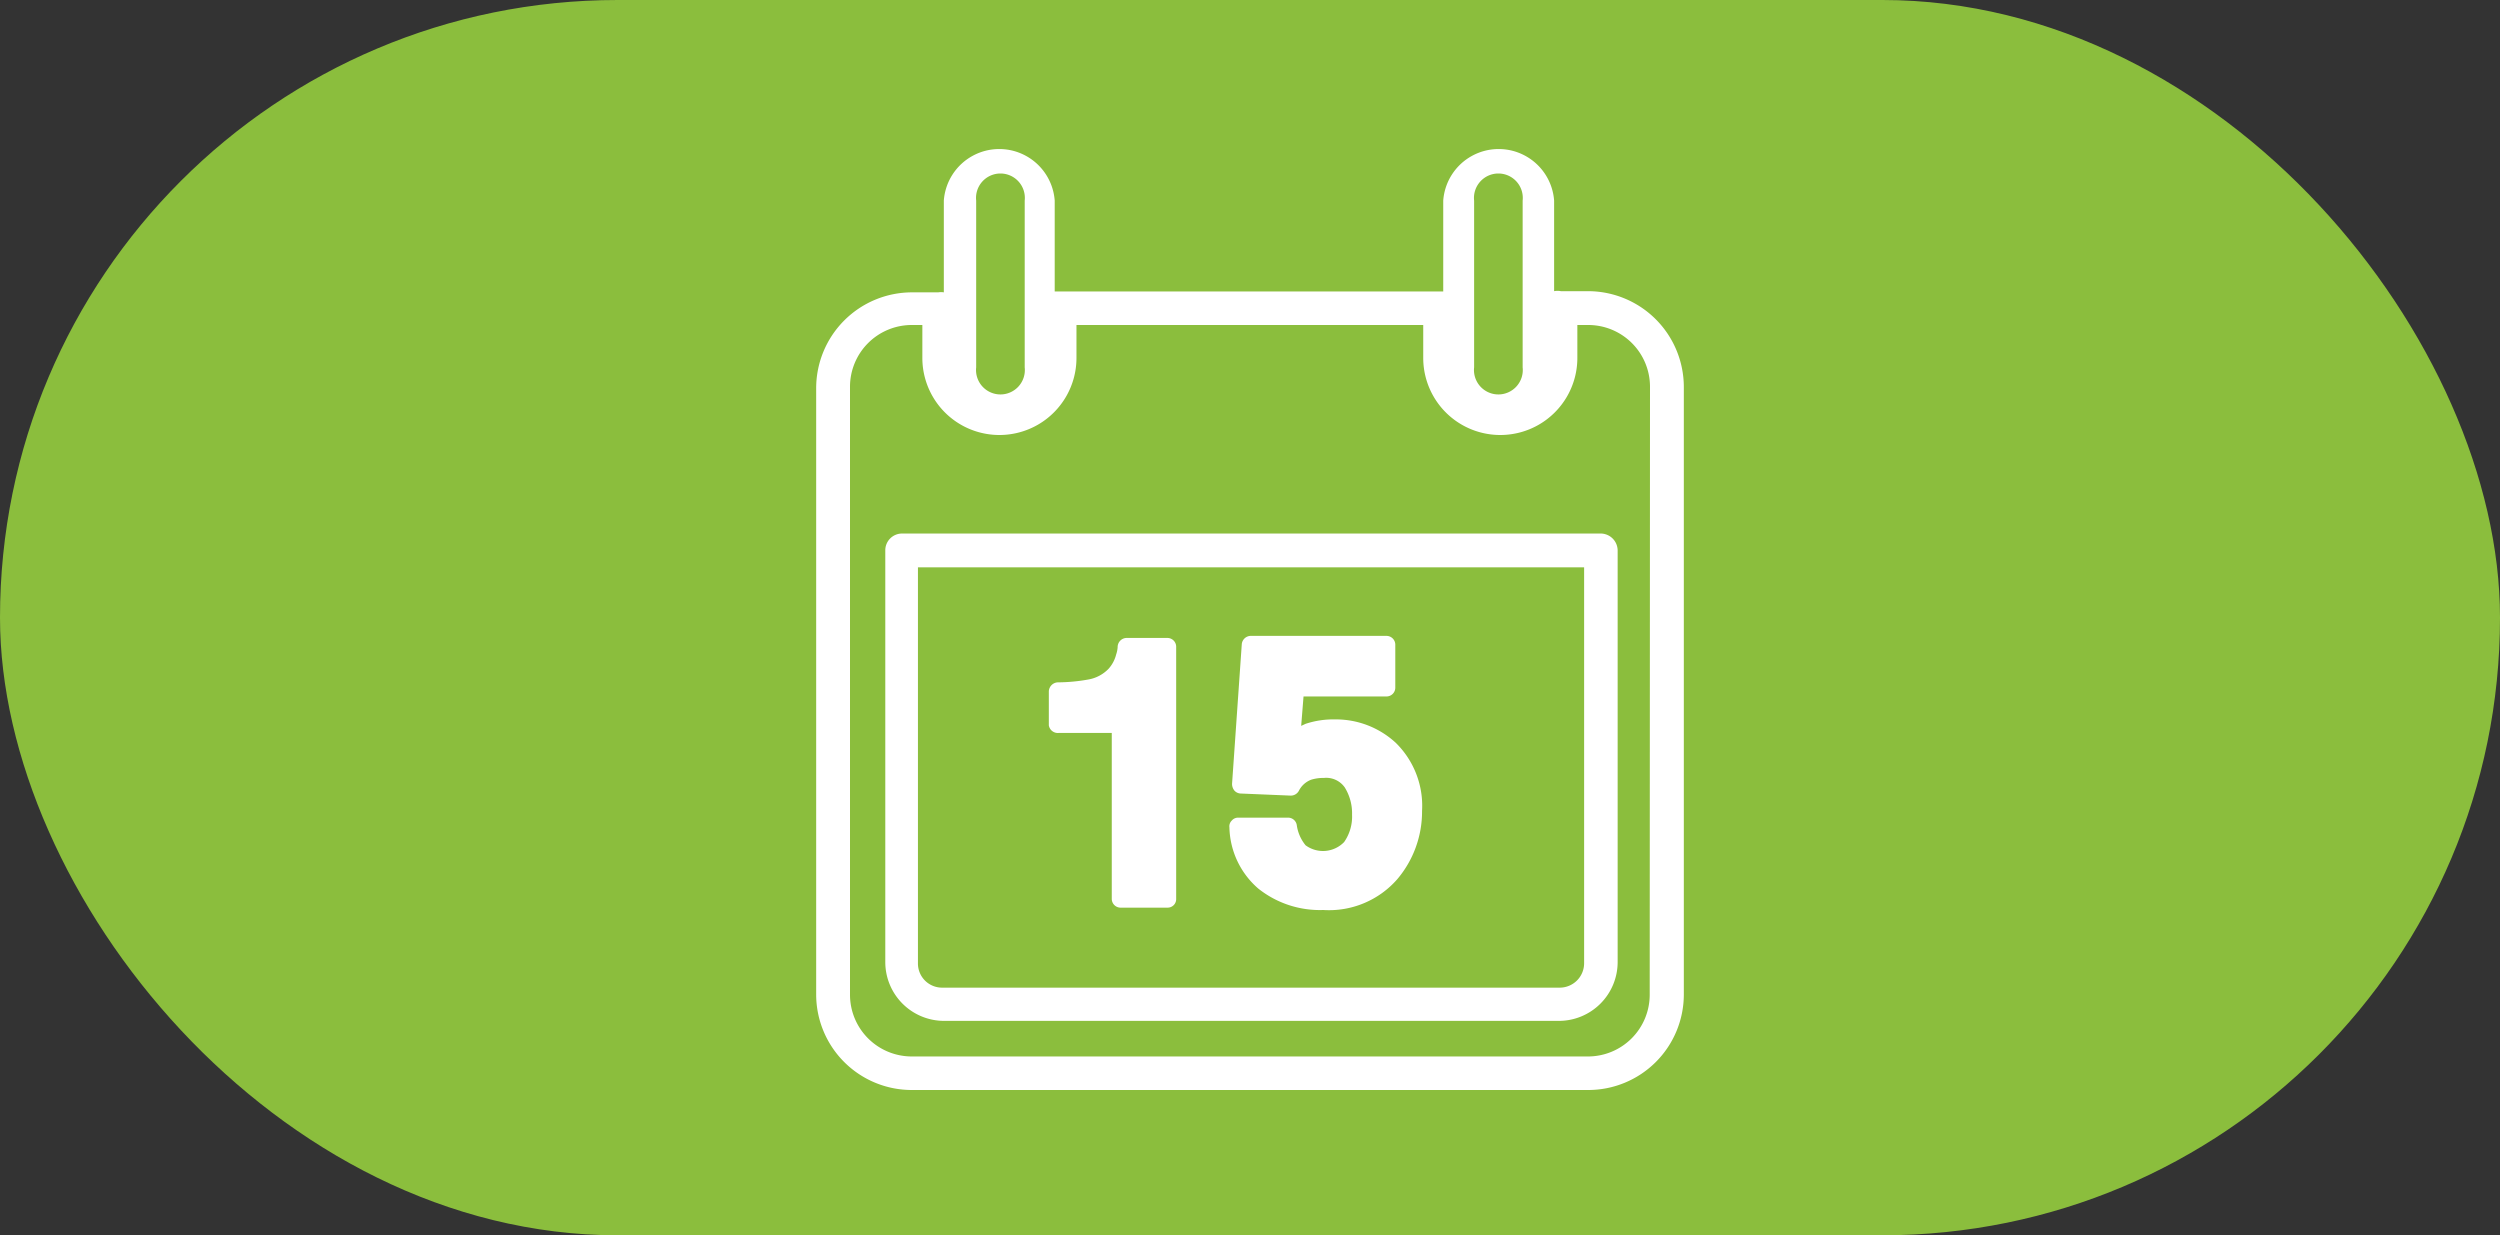
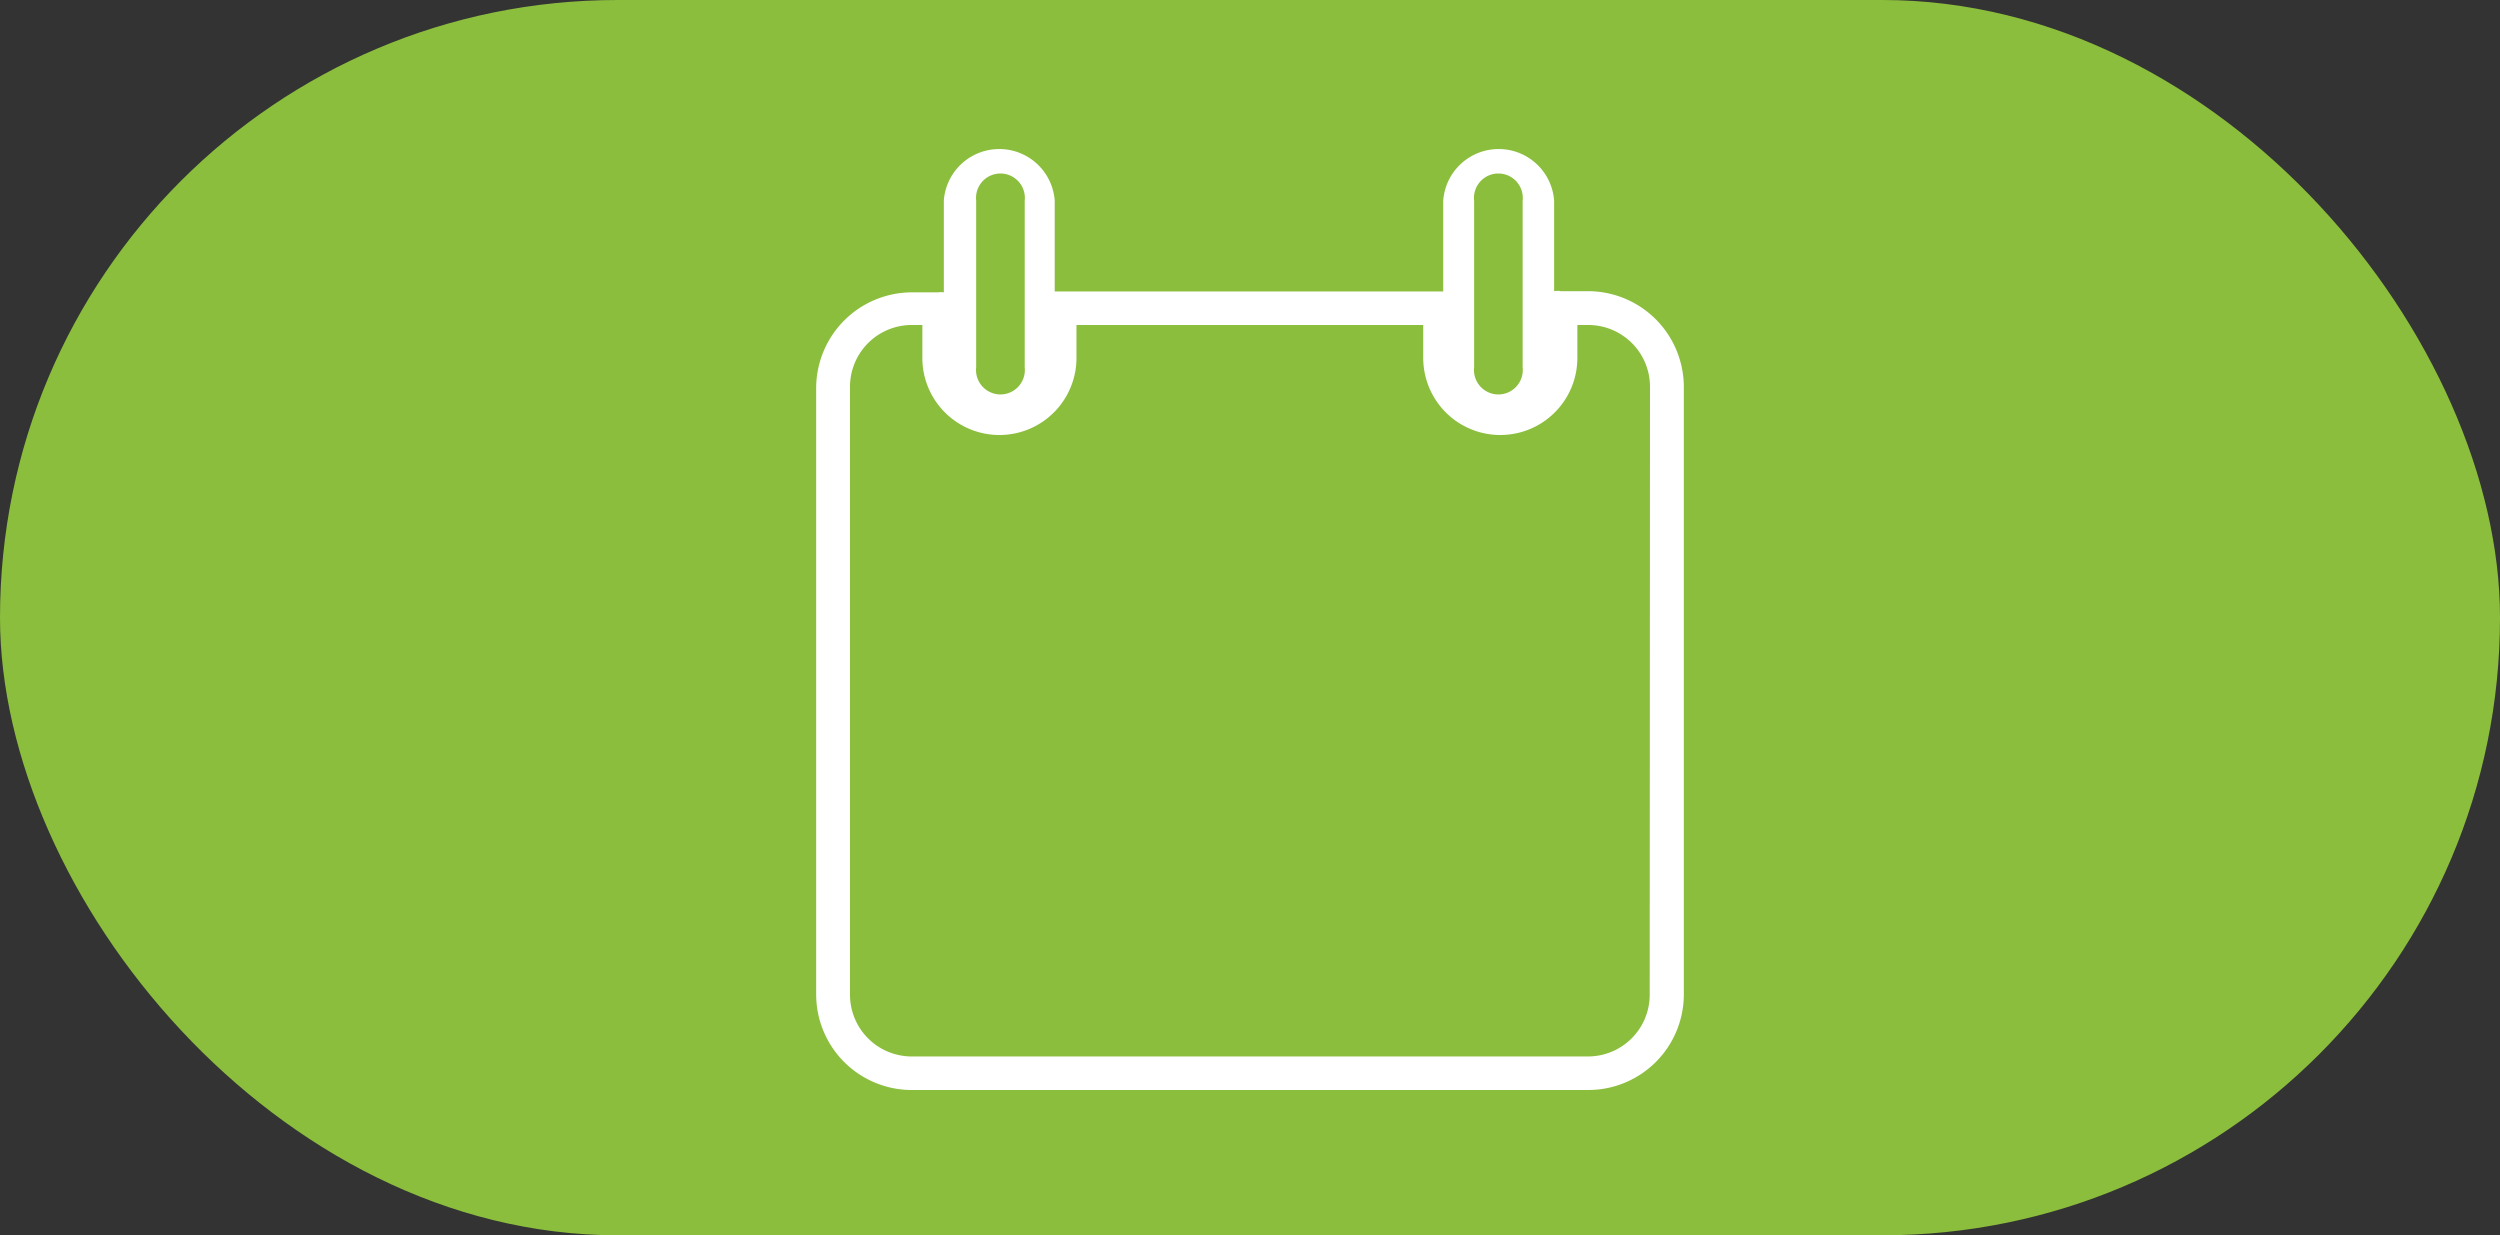
<svg xmlns="http://www.w3.org/2000/svg" viewBox="0 0 85 42">
  <rect x="0" y="0" width="85" height="42" fill="#333333" stroke="none" />
  <defs>
    <style>.cls-1{fill:#8bbe3d;}.cls-2{fill:#fff;}</style>
  </defs>
  <title>Recurso 62</title>
  <g id="Capa_2" data-name="Capa 2">
    <g id="faqs">
      <rect class="cls-1" width="85" height="42" rx="21" />
-       <path class="cls-2" d="M36,24.92h1.8v5.64a.3.3,0,0,0,.31.3h1.58a.29.29,0,0,0,.3-.3V22a.3.3,0,0,0-.3-.31H38.3A.31.31,0,0,0,38,22a.94.94,0,0,1-.05.25,1.14,1.14,0,0,1-.26.49,1.25,1.25,0,0,1-.67.36,6,6,0,0,1-1.06.1.32.32,0,0,0-.3.31v1.15A.31.31,0,0,0,36,24.92Z" />
-       <path class="cls-2" d="M42.78,30.21a3.36,3.36,0,0,0,2.21.73,3.08,3.08,0,0,0,2.52-1.05,3.56,3.56,0,0,0,.84-2.32,3,3,0,0,0-.9-2.32,3,3,0,0,0-2.06-.79,3,3,0,0,0-1,.15l-.15.07.08-1h2.82a.3.3,0,0,0,.3-.31V21.93a.3.3,0,0,0-.3-.31H42.52a.31.31,0,0,0-.3.29l-.33,4.74a.36.36,0,0,0,.08.23.3.3,0,0,0,.22.1l1.68.07a.31.31,0,0,0,.29-.16.78.78,0,0,1,.42-.38,1.4,1.4,0,0,1,.43-.06.77.77,0,0,1,.71.32,1.67,1.67,0,0,1,.25.93,1.51,1.51,0,0,1-.27.93,1,1,0,0,1-1.31.11,1.38,1.38,0,0,1-.3-.69.3.3,0,0,0-.3-.25H42.1a.28.28,0,0,0-.22.1.27.27,0,0,0-.08.23A2.83,2.83,0,0,0,42.78,30.21Z" />
      <path class="cls-2" d="M54,9.9h-.93a.59.59,0,0,0-.23,0V6.82a1.89,1.89,0,0,0-3.77,0V9.91H36l-.14,0V6.82a1.89,1.89,0,0,0-3.77,0V9.94a.58.58,0,0,0-.19,0H31a3.26,3.26,0,0,0-3.25,3.25V33.82A3.25,3.25,0,0,0,31,37.06H54a3.25,3.25,0,0,0,3.25-3.24V13.15A3.26,3.26,0,0,0,54,9.9ZM50.12,6.82a.83.83,0,1,1,1.65,0v5.67a.83.83,0,1,1-1.65,0Zm-16.93,0a.83.83,0,1,1,1.65,0v5.67a.83.83,0,1,1-1.65,0Zm22.9,27a2.1,2.1,0,0,1-2.1,2.1H31a2.1,2.1,0,0,1-2.1-2.1V13.15a2.1,2.1,0,0,1,2.1-2.1h.36v1.12a2.62,2.62,0,1,0,5.24,0V11.05H48.39v1.12a2.62,2.62,0,0,0,5.24,0V11.05H54a2.1,2.1,0,0,1,2.1,2.1Z" />
-       <path class="cls-2" d="M54.43,18.14H30.67a.57.57,0,0,0-.57.57v14a2,2,0,0,0,2,2H53a2,2,0,0,0,2-2v-14A.58.58,0,0,0,54.43,18.14Zm-.57,14.62a.83.83,0,0,1-.83.82h-21a.82.82,0,0,1-.82-.82V19.29H53.86Z" />
    </g>
  </g>
</svg>